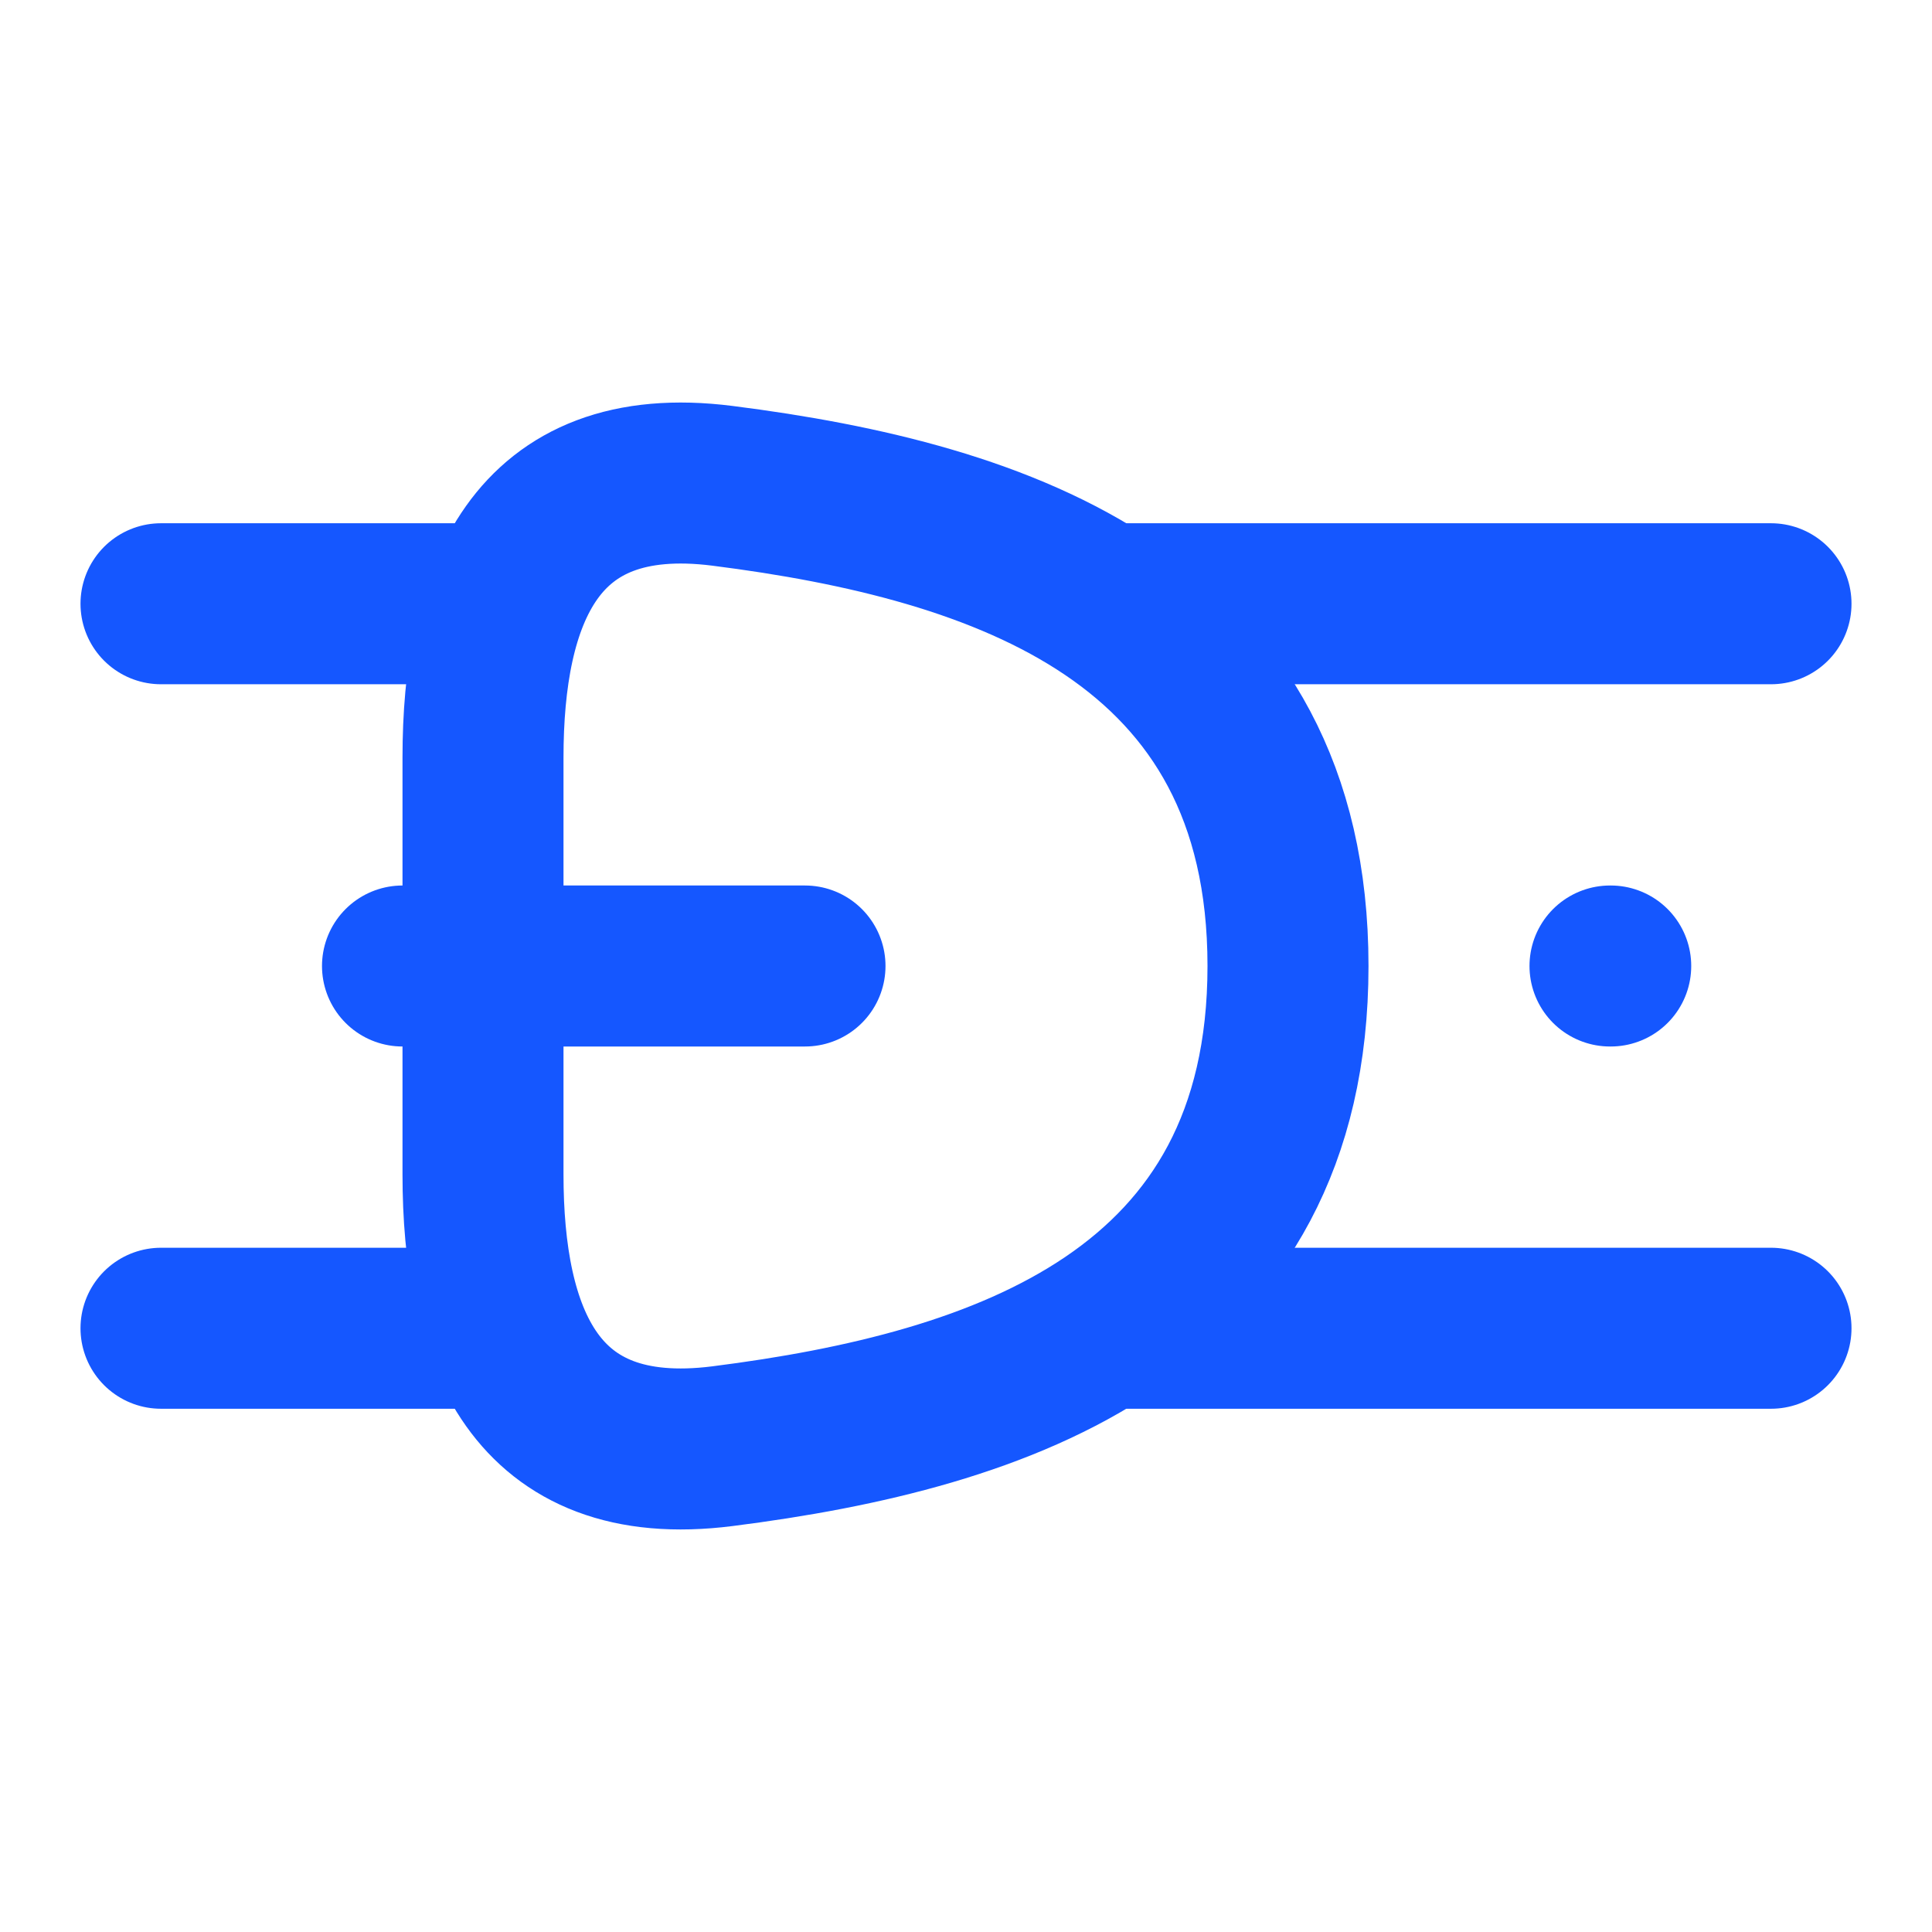
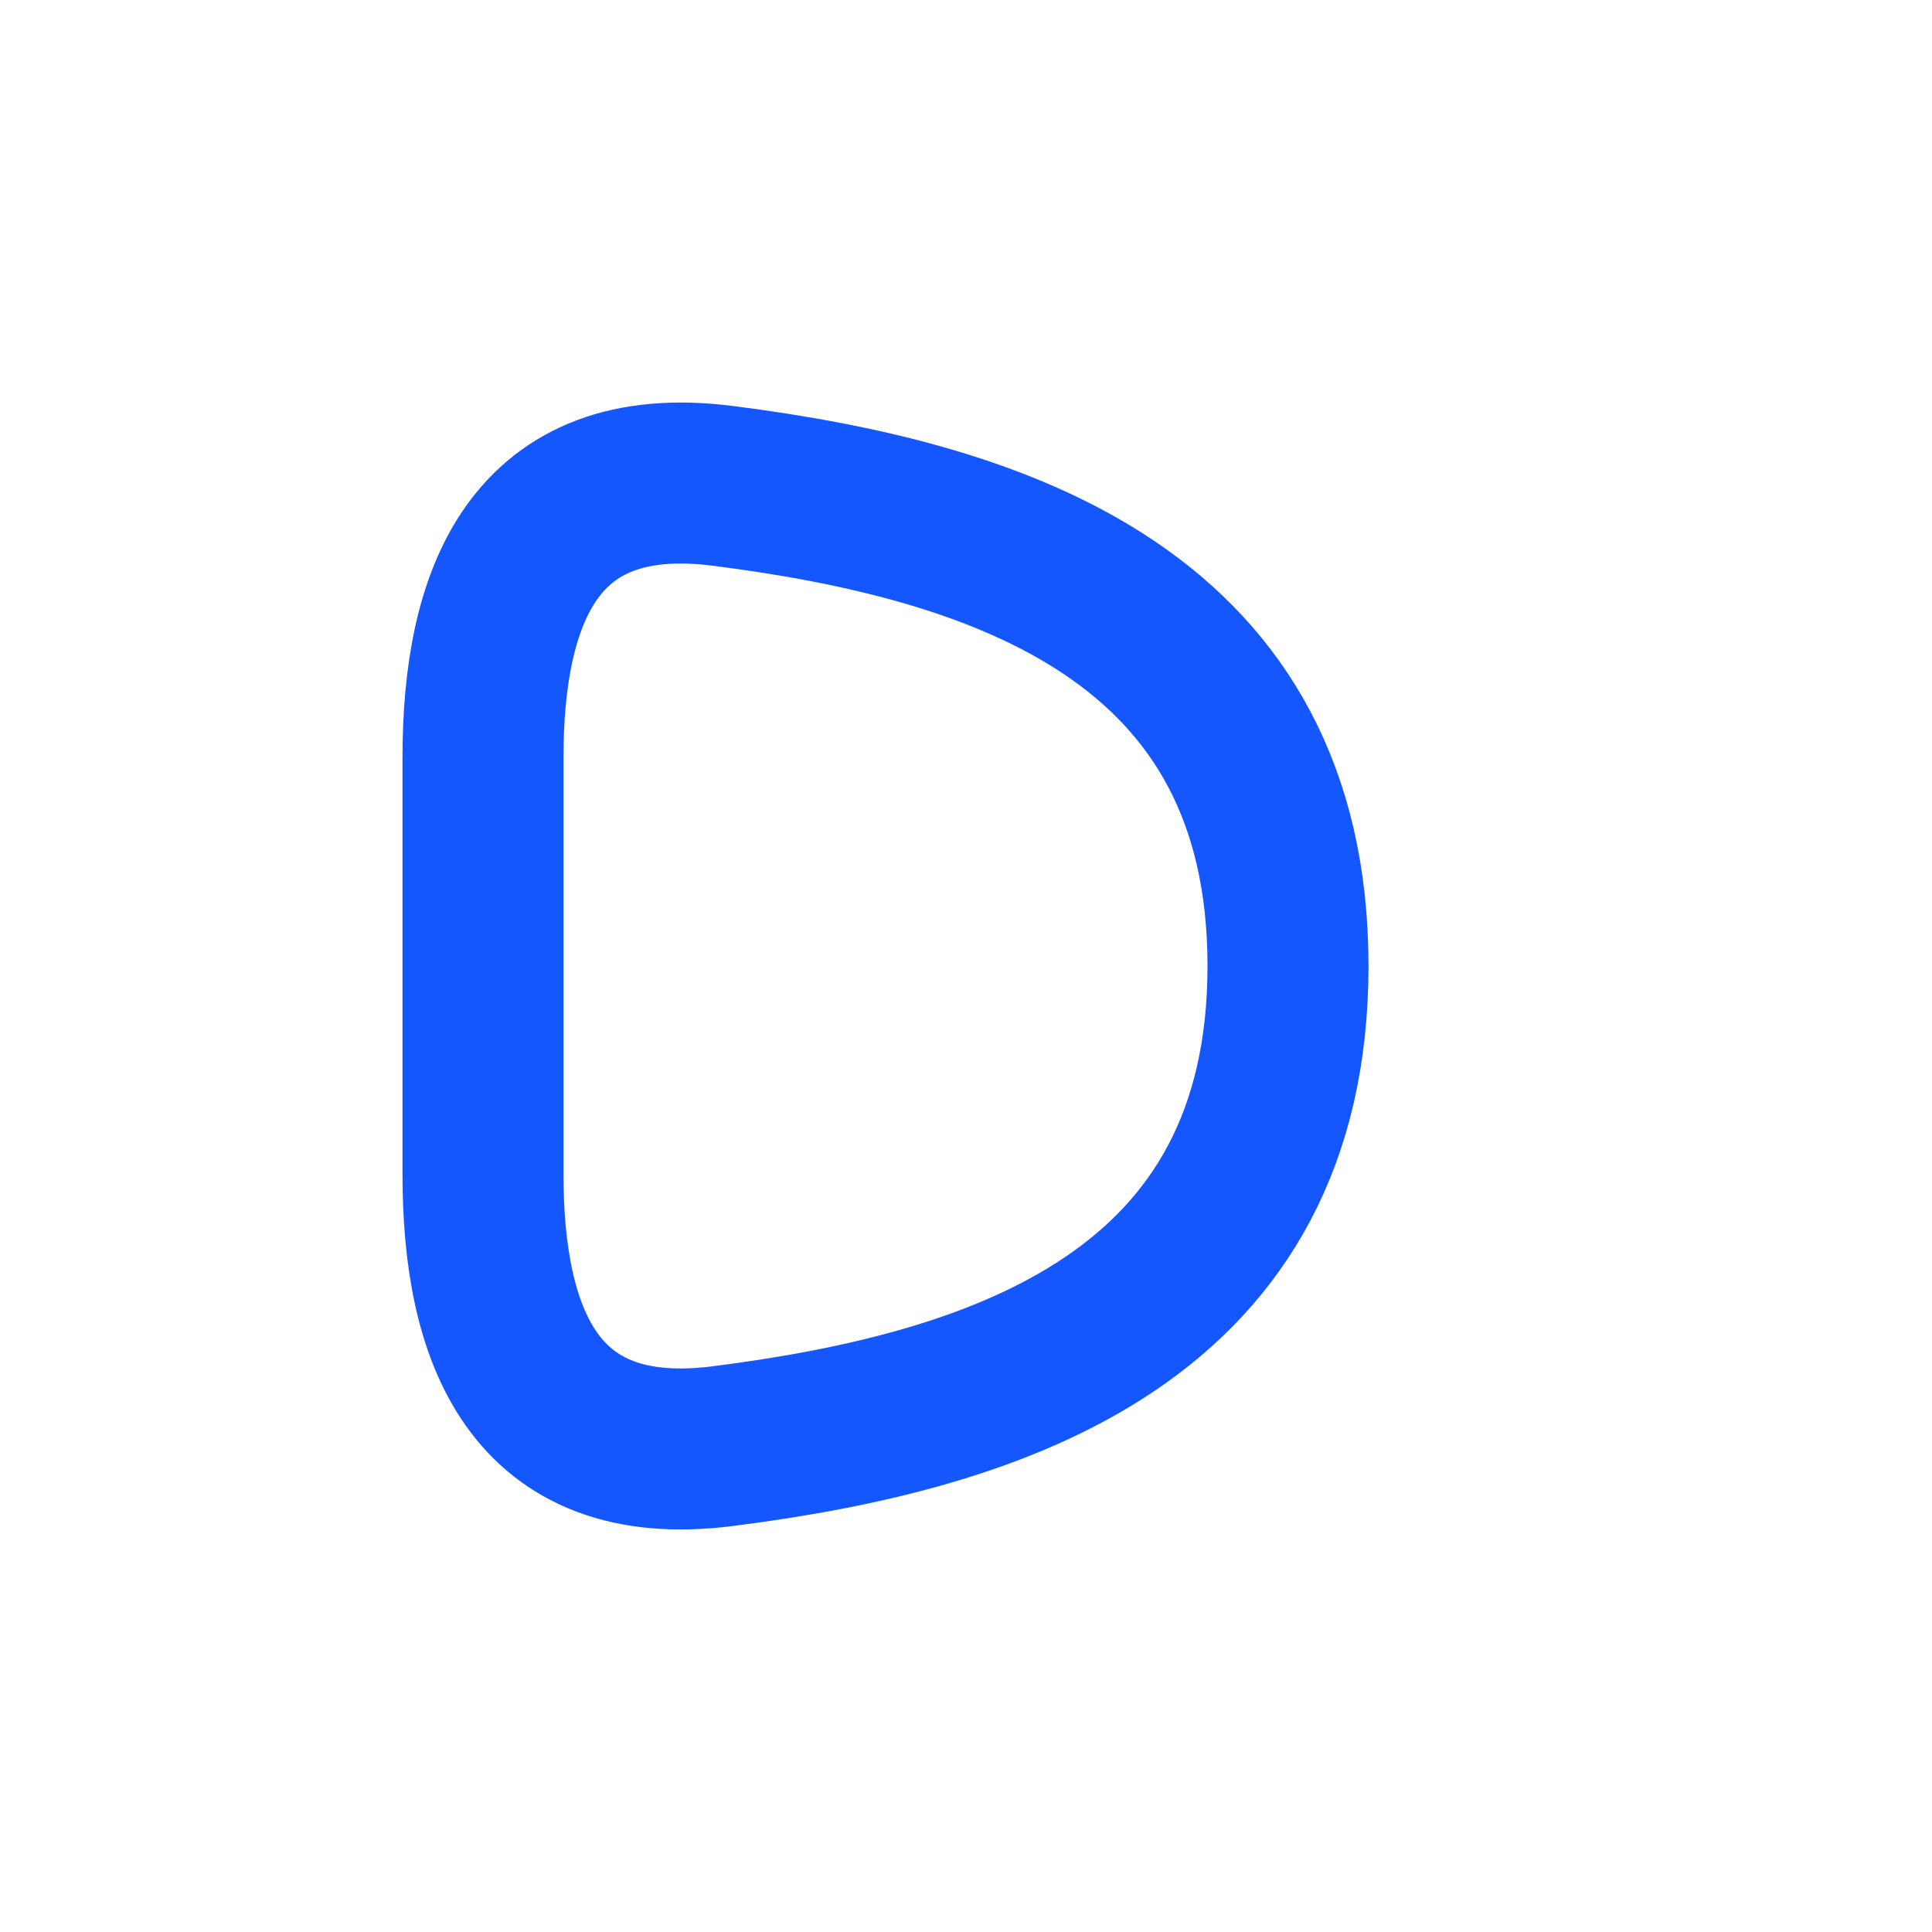
<svg xmlns="http://www.w3.org/2000/svg" viewBox="0 0 24 24" width="24" height="24" color="#1557ff" fill="none">
-   <path d="M8.975 17.965C12.462 17.523 16 16.332 16 12C16 7.668 12.462 6.477 8.975 6.035C6.621 5.736 6 7.42 6 9.412V14.588C6 16.58 6.621 18.264 8.975 17.965Z" stroke="#1557ff" stroke-width="2" stroke-linecap="round" />
-   <path d="M2 7.5H6M2 16.5H6M14 7.5H22M14 16.5L22 16.5" stroke="#1557ff" stroke-width="2" stroke-linecap="round" />
-   <path d="M5 12H10" stroke="#1557ff" stroke-width="2" stroke-linecap="round" />
-   <path d="M20 12H20.009" stroke="#1557ff" stroke-width="2" stroke-linecap="round" stroke-linejoin="round" />
+   <path d="M8.975 17.965C12.462 17.523 16 16.332 16 12C16 7.668 12.462 6.477 8.975 6.035C6.621 5.736 6 7.42 6 9.412V14.588C6 16.58 6.621 18.264 8.975 17.965" stroke="#1557ff" stroke-width="2" stroke-linecap="round" />
</svg>